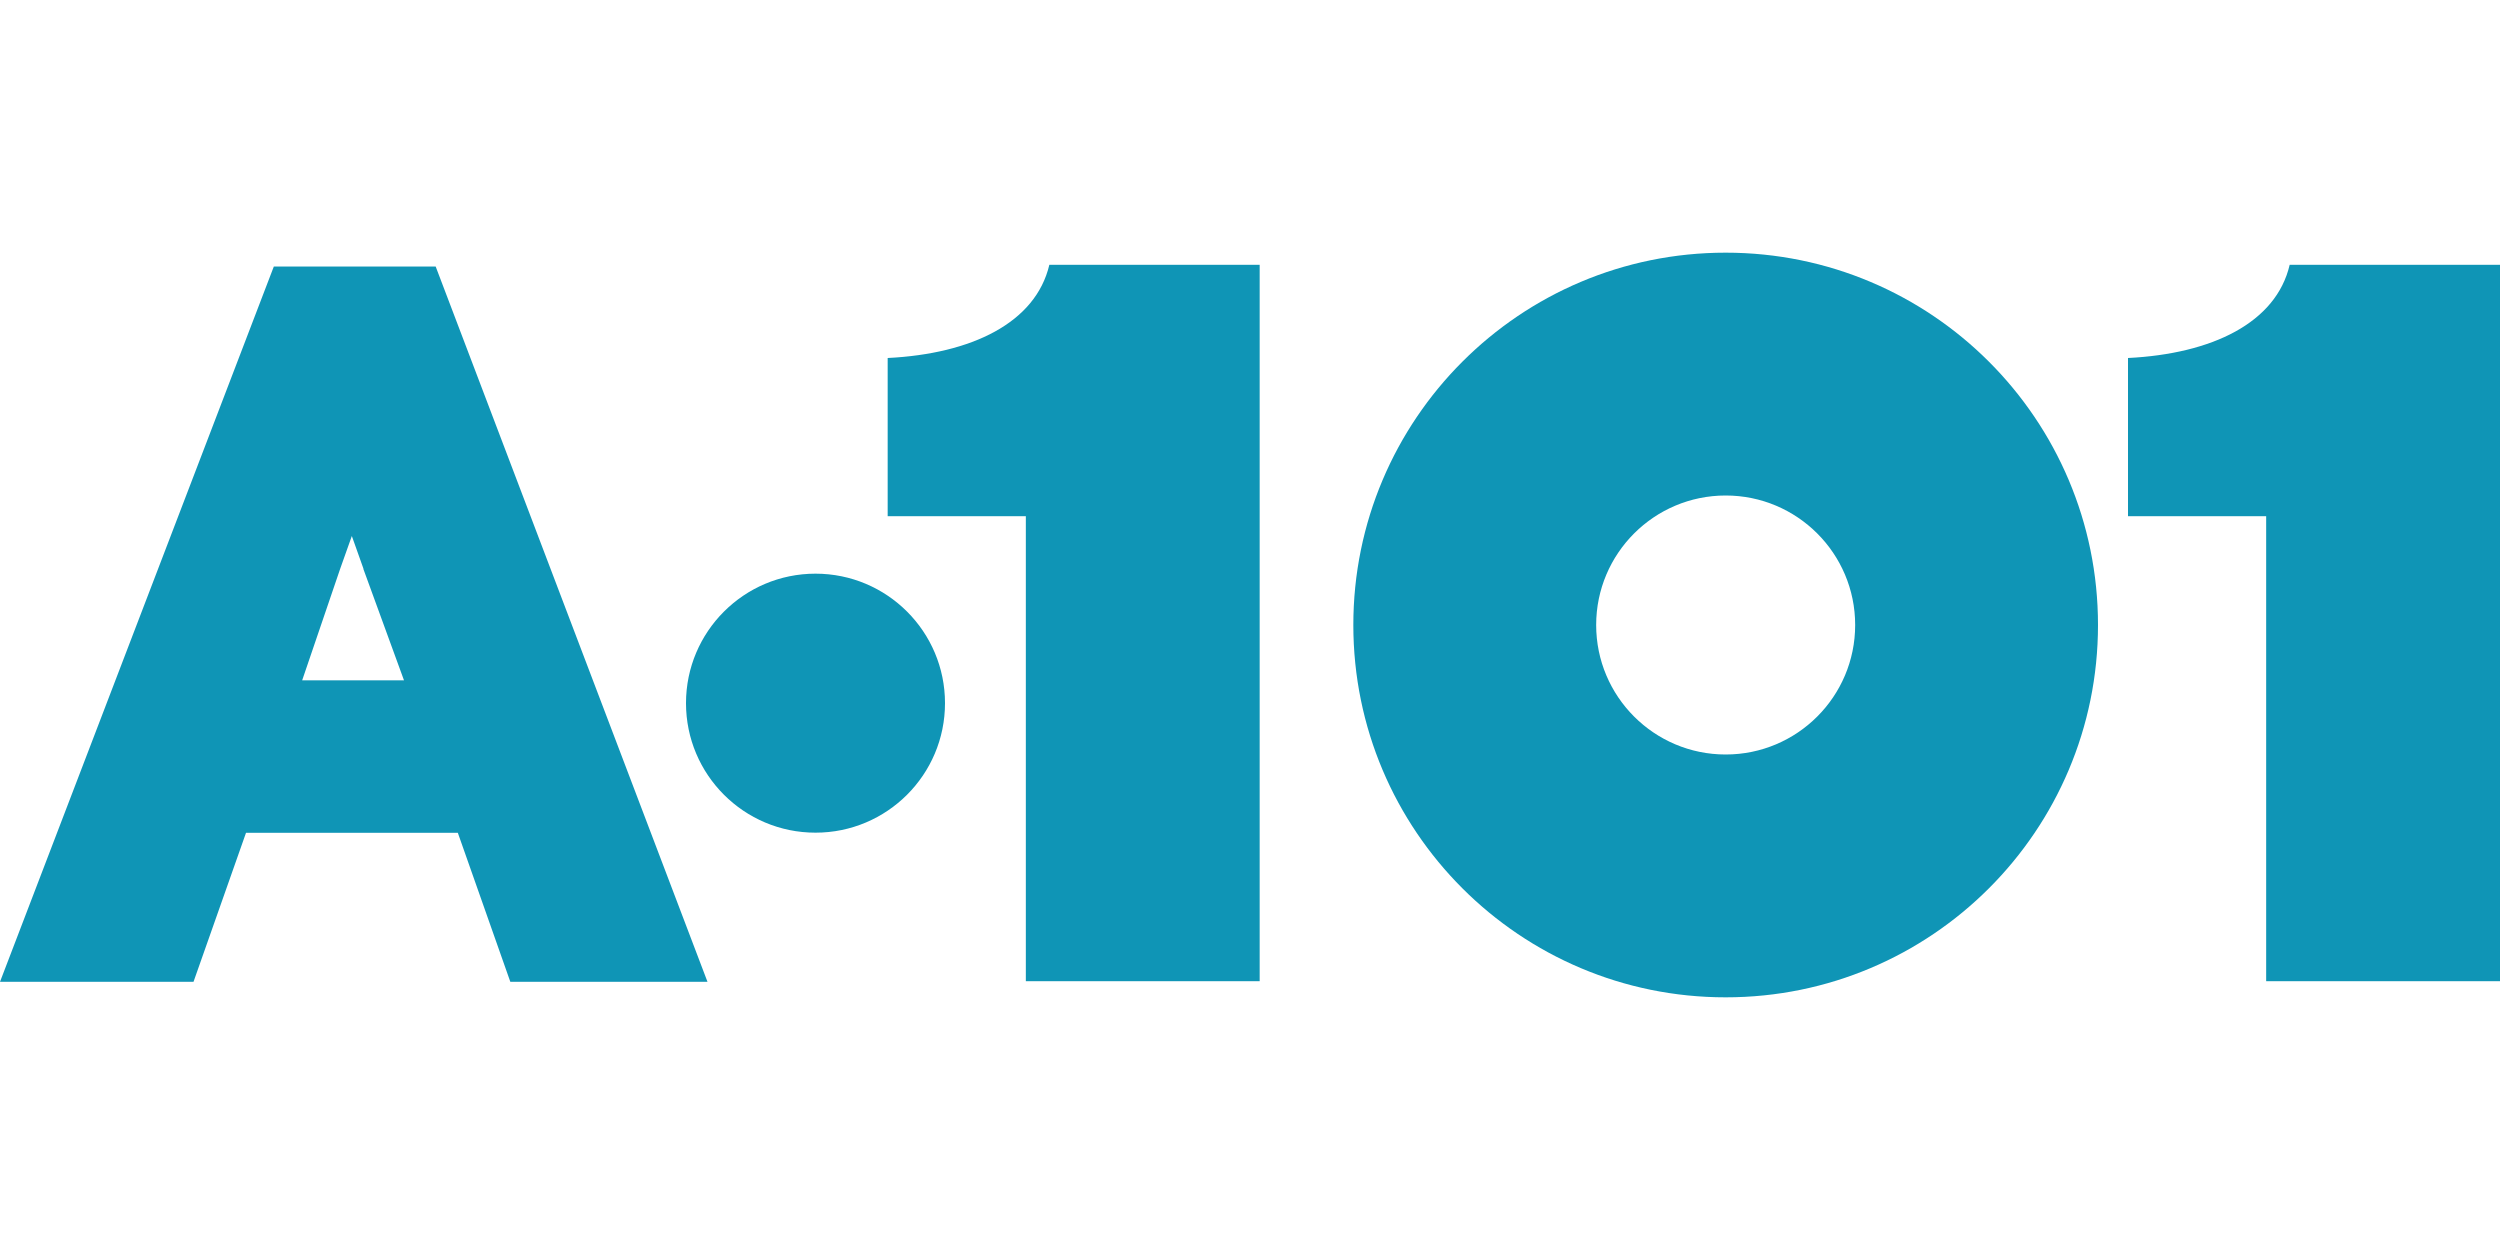
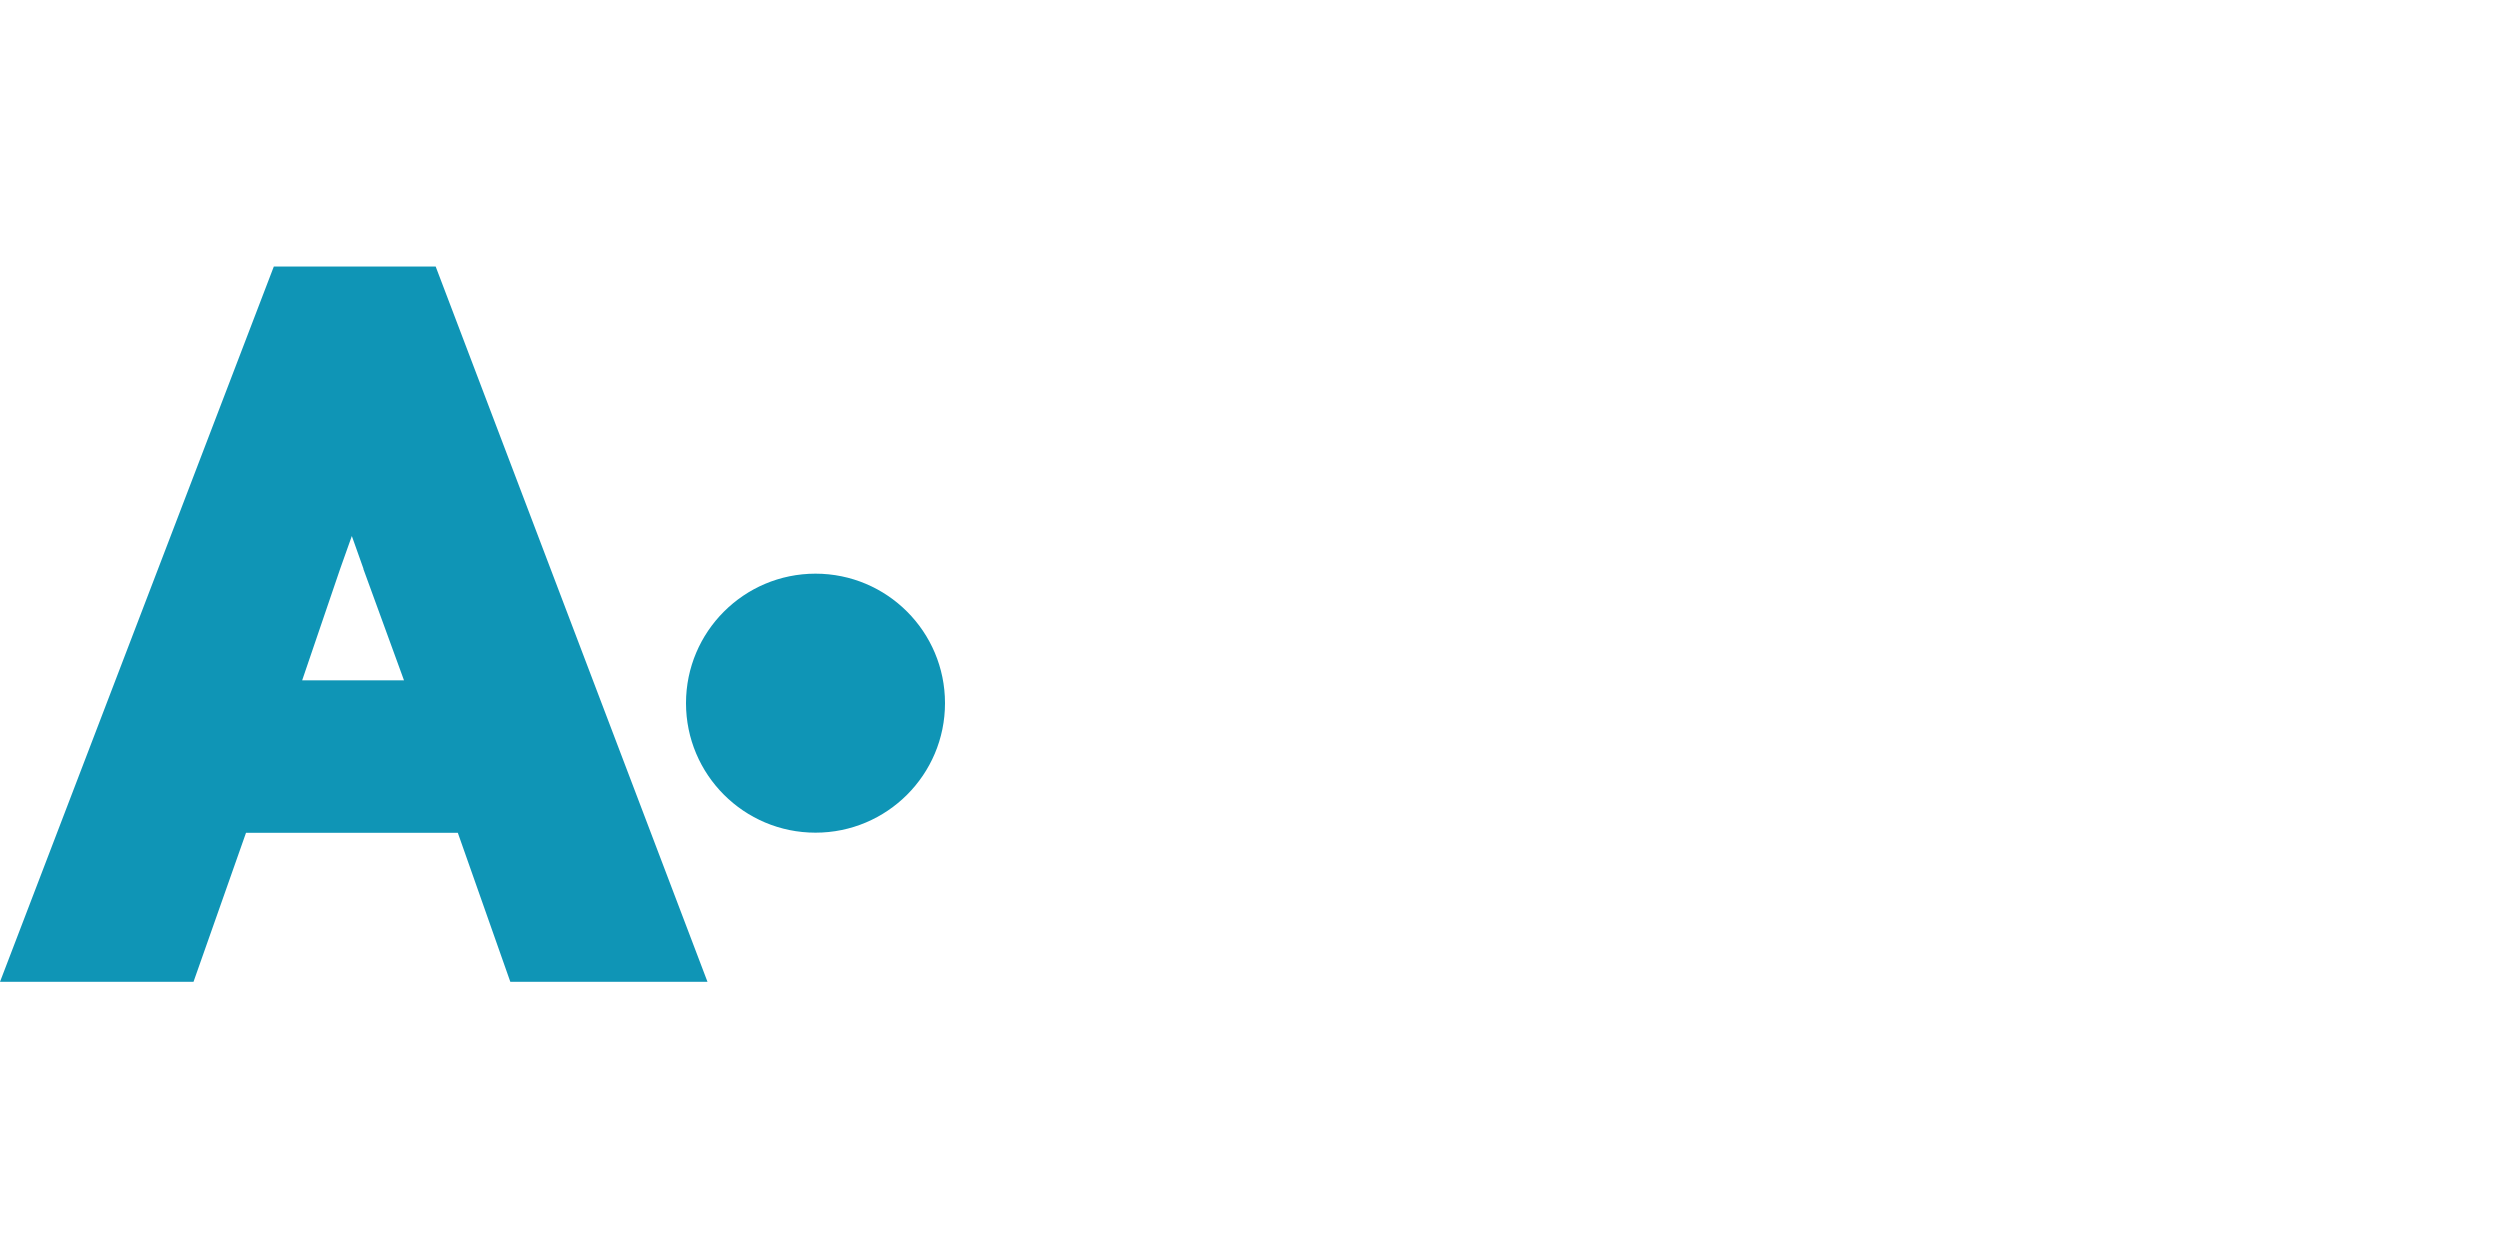
<svg xmlns="http://www.w3.org/2000/svg" id="katman_1" version="1.1" viewBox="0 0 150 75">
  <defs>
    <style>
      .st0, .st1 {
        fill: #0f95b6;
      }

      .st1 {
        fill-rule: evenodd;
      }
    </style>
  </defs>
-   <path class="st0" d="M95.77,37.5c0,4.29,3.48,7.77,7.77,7.77s7.77-3.48,7.77-7.77-3.48-7.77-7.77-7.77-7.77,3.48-7.77,7.77M81.2,37.5c0-12.34,10-22.34,22.34-22.34s22.34,10,22.34,22.34-10,22.34-22.34,22.34-22.34-10-22.34-22.34Z" />
-   <path class="st0" d="M150,58.87h-14.03v-27.9h-8.29v-9.49c5.04-.25,8.89-2.11,9.7-5.59h12.62v42.98" />
-   <path class="st0" d="M75.58,58.87h-14.03v-27.9h-8.29v-9.49c5.04-.25,8.88-2.11,9.7-5.59h12.62v42.98" />
  <path class="st1" d="M30.62,58.91l-3.15-8.94h-12.71l-3.15,8.94H0L16.43,15.99h9.71l16.31,42.92h-11.83M21.81,34.13l-.7-1.97-.7,1.97-2.28,6.69h6.11l-2.44-6.69Z" />
  <path class="st0" d="M41.16,42.19c0,4.29,3.48,7.77,7.77,7.77s7.77-3.48,7.77-7.77-3.48-7.77-7.77-7.77-7.77,3.48-7.77,7.77" />
</svg>